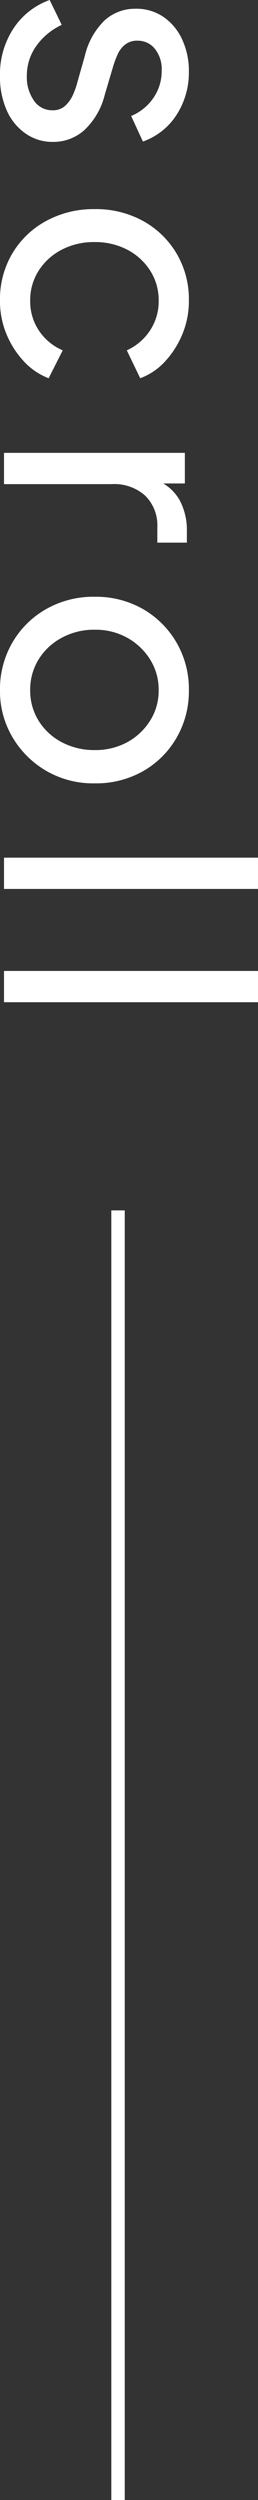
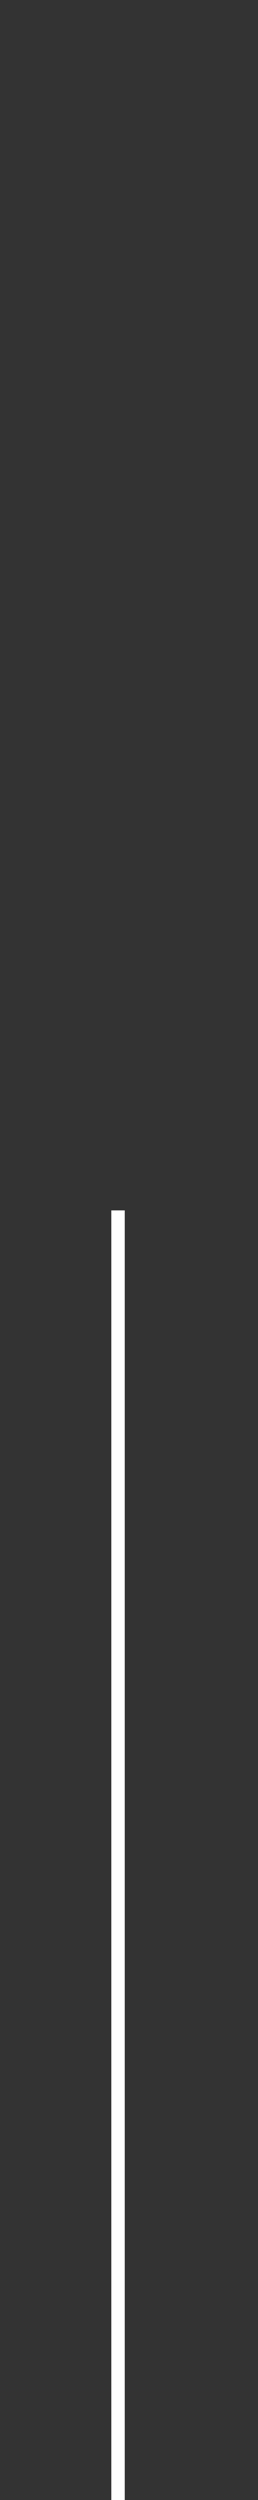
<svg xmlns="http://www.w3.org/2000/svg" width="19.225" height="185.9" viewBox="0 0 19.225 185.9">
  <rect x="0" y="0" width="19.225" height="185.9" fill="#333333" stroke="none" />
  <g id="グループ_180" data-name="グループ 180" transform="translate(-134.188 -820.1)">
-     <path id="パス_49" data-name="パス 49" d="M-32.025.3a6.206,6.206,0,0,1-3.525-1,5.408,5.408,0,0,1-2.125-2.7l1.85-.9A4.79,4.79,0,0,0-34.25-2.4a3.792,3.792,0,0,0,2.225.7A3.032,3.032,0,0,0-30.2-2.225,1.622,1.622,0,0,0-29.475-3.6a1.356,1.356,0,0,0-.337-.963,2.479,2.479,0,0,0-.812-.575A5.339,5.339,0,0,0-31.5-5.45l-2.025-.575a5.379,5.379,0,0,1-2.662-1.5A3.384,3.384,0,0,1-37.025-9.8a3.584,3.584,0,0,1,.612-2.087,4.111,4.111,0,0,1,1.675-1.388,5.54,5.54,0,0,1,2.388-.5,5.805,5.805,0,0,1,3.188.9A4.93,4.93,0,0,1-27.15-10.35l-1.9.875a3.746,3.746,0,0,0-1.35-1.662,3.517,3.517,0,0,0-2.025-.613,2.419,2.419,0,0,0-1.625.512,1.623,1.623,0,0,0-.6,1.288,1.422,1.422,0,0,0,.3.938,1.953,1.953,0,0,0,.725.55,7.848,7.848,0,0,0,.825.312l2.2.65a5.394,5.394,0,0,1,2.563,1.475,3.437,3.437,0,0,1,.913,2.4A3.467,3.467,0,0,1-27.75-1.6,4.12,4.12,0,0,1-29.475-.2,6.107,6.107,0,0,1-32.025.3Zm16.7,0a6.679,6.679,0,0,1-3.512-.925A6.569,6.569,0,0,1-21.25-3.15a7.378,7.378,0,0,1-.875-3.6,7.288,7.288,0,0,1,.875-3.6,6.619,6.619,0,0,1,2.413-2.5,6.679,6.679,0,0,1,3.512-.925,6.419,6.419,0,0,1,2.475.475,6.844,6.844,0,0,1,2.025,1.275A4.764,4.764,0,0,1-9.55-10.15l-2.075,1a4.062,4.062,0,0,0-1.45-1.713,3.907,3.907,0,0,0-2.25-.662,4.051,4.051,0,0,0-2.213.625A4.458,4.458,0,0,0-19.1-9.2a5.167,5.167,0,0,0-.575,2.475A5.133,5.133,0,0,0-19.1-4.287a4.435,4.435,0,0,0,1.563,1.712,4.051,4.051,0,0,0,2.213.625,3.907,3.907,0,0,0,2.25-.663,4,4,0,0,0,1.45-1.762l2.075,1.05a4.906,4.906,0,0,1-1.275,1.863A6.712,6.712,0,0,1-12.85-.175,6.419,6.419,0,0,1-15.325.3ZM-4,0V-13.475h2.275V-11l-.25-.35a3.4,3.4,0,0,1,1.45-1.712,4.681,4.681,0,0,1,2.375-.563h.825v2.2H1.5a3.086,3.086,0,0,0-2.3.887,3.427,3.427,0,0,0-.875,2.512V0ZM13.65.3a6.9,6.9,0,0,1-3.525-.913,6.76,6.76,0,0,1-2.5-2.512A7.11,7.11,0,0,1,6.7-6.75a7.049,7.049,0,0,1,.912-3.6,6.817,6.817,0,0,1,2.487-2.5,6.878,6.878,0,0,1,3.55-.925,6.9,6.9,0,0,1,3.525.912,6.721,6.721,0,0,1,2.487,2.488,7.1,7.1,0,0,1,.913,3.625,6.946,6.946,0,0,1-.95,3.638,7.012,7.012,0,0,1-2.512,2.5A6.74,6.74,0,0,1,13.65.3Zm0-2.25a4.221,4.221,0,0,0,2.263-.625,4.44,4.44,0,0,0,1.6-1.725A5.118,5.118,0,0,0,18.1-6.75a4.953,4.953,0,0,0-.587-2.437,4.611,4.611,0,0,0-1.6-1.7,4.159,4.159,0,0,0-2.263-.637,4.2,4.2,0,0,0-2.287.637,4.713,4.713,0,0,0-1.613,1.7,4.871,4.871,0,0,0-.6,2.437,5.032,5.032,0,0,0,.6,2.45,4.533,4.533,0,0,0,1.613,1.725A4.266,4.266,0,0,0,13.65-1.95ZM26.1,0V-18.925h2.325V0Zm8.425,0V-18.925H36.85V0Z" transform="translate(134.487 857.775) rotate(90)" fill="#fff" />
    <line id="線_41" data-name="線 41" y2="95.896" transform="translate(142.983 910.104)" fill="none" stroke="#fff" stroke-width="1" />
  </g>
</svg>